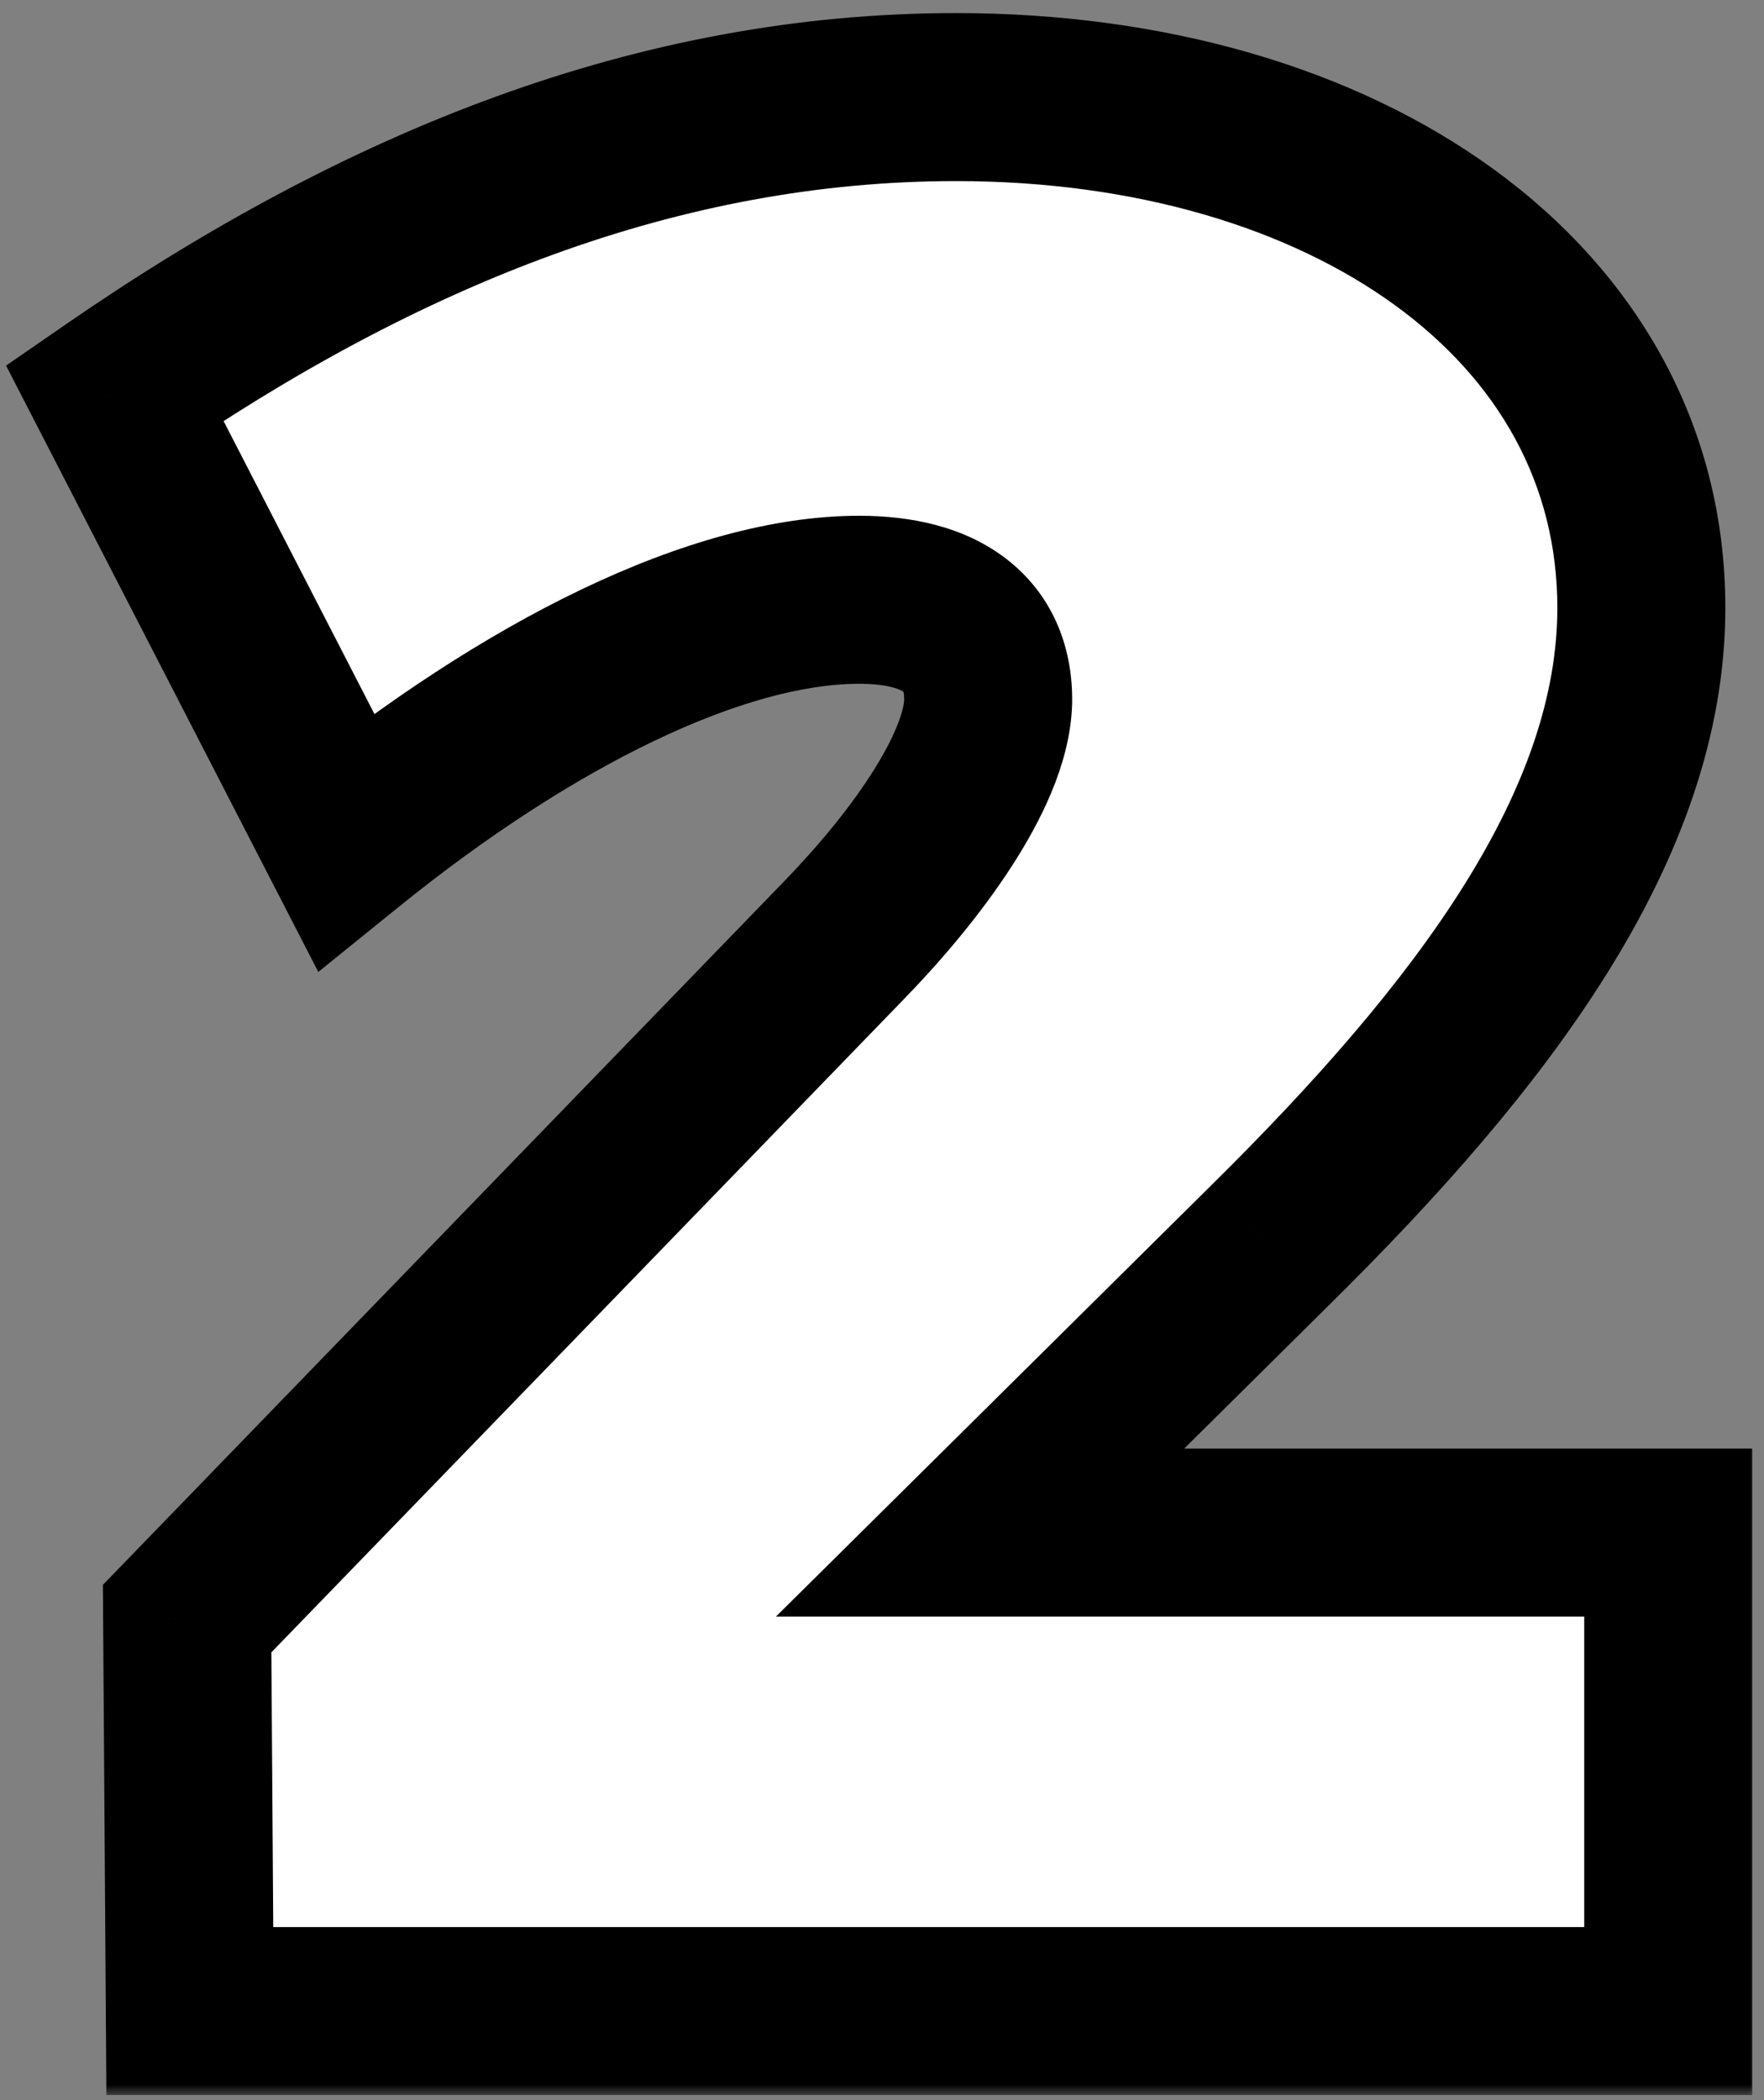
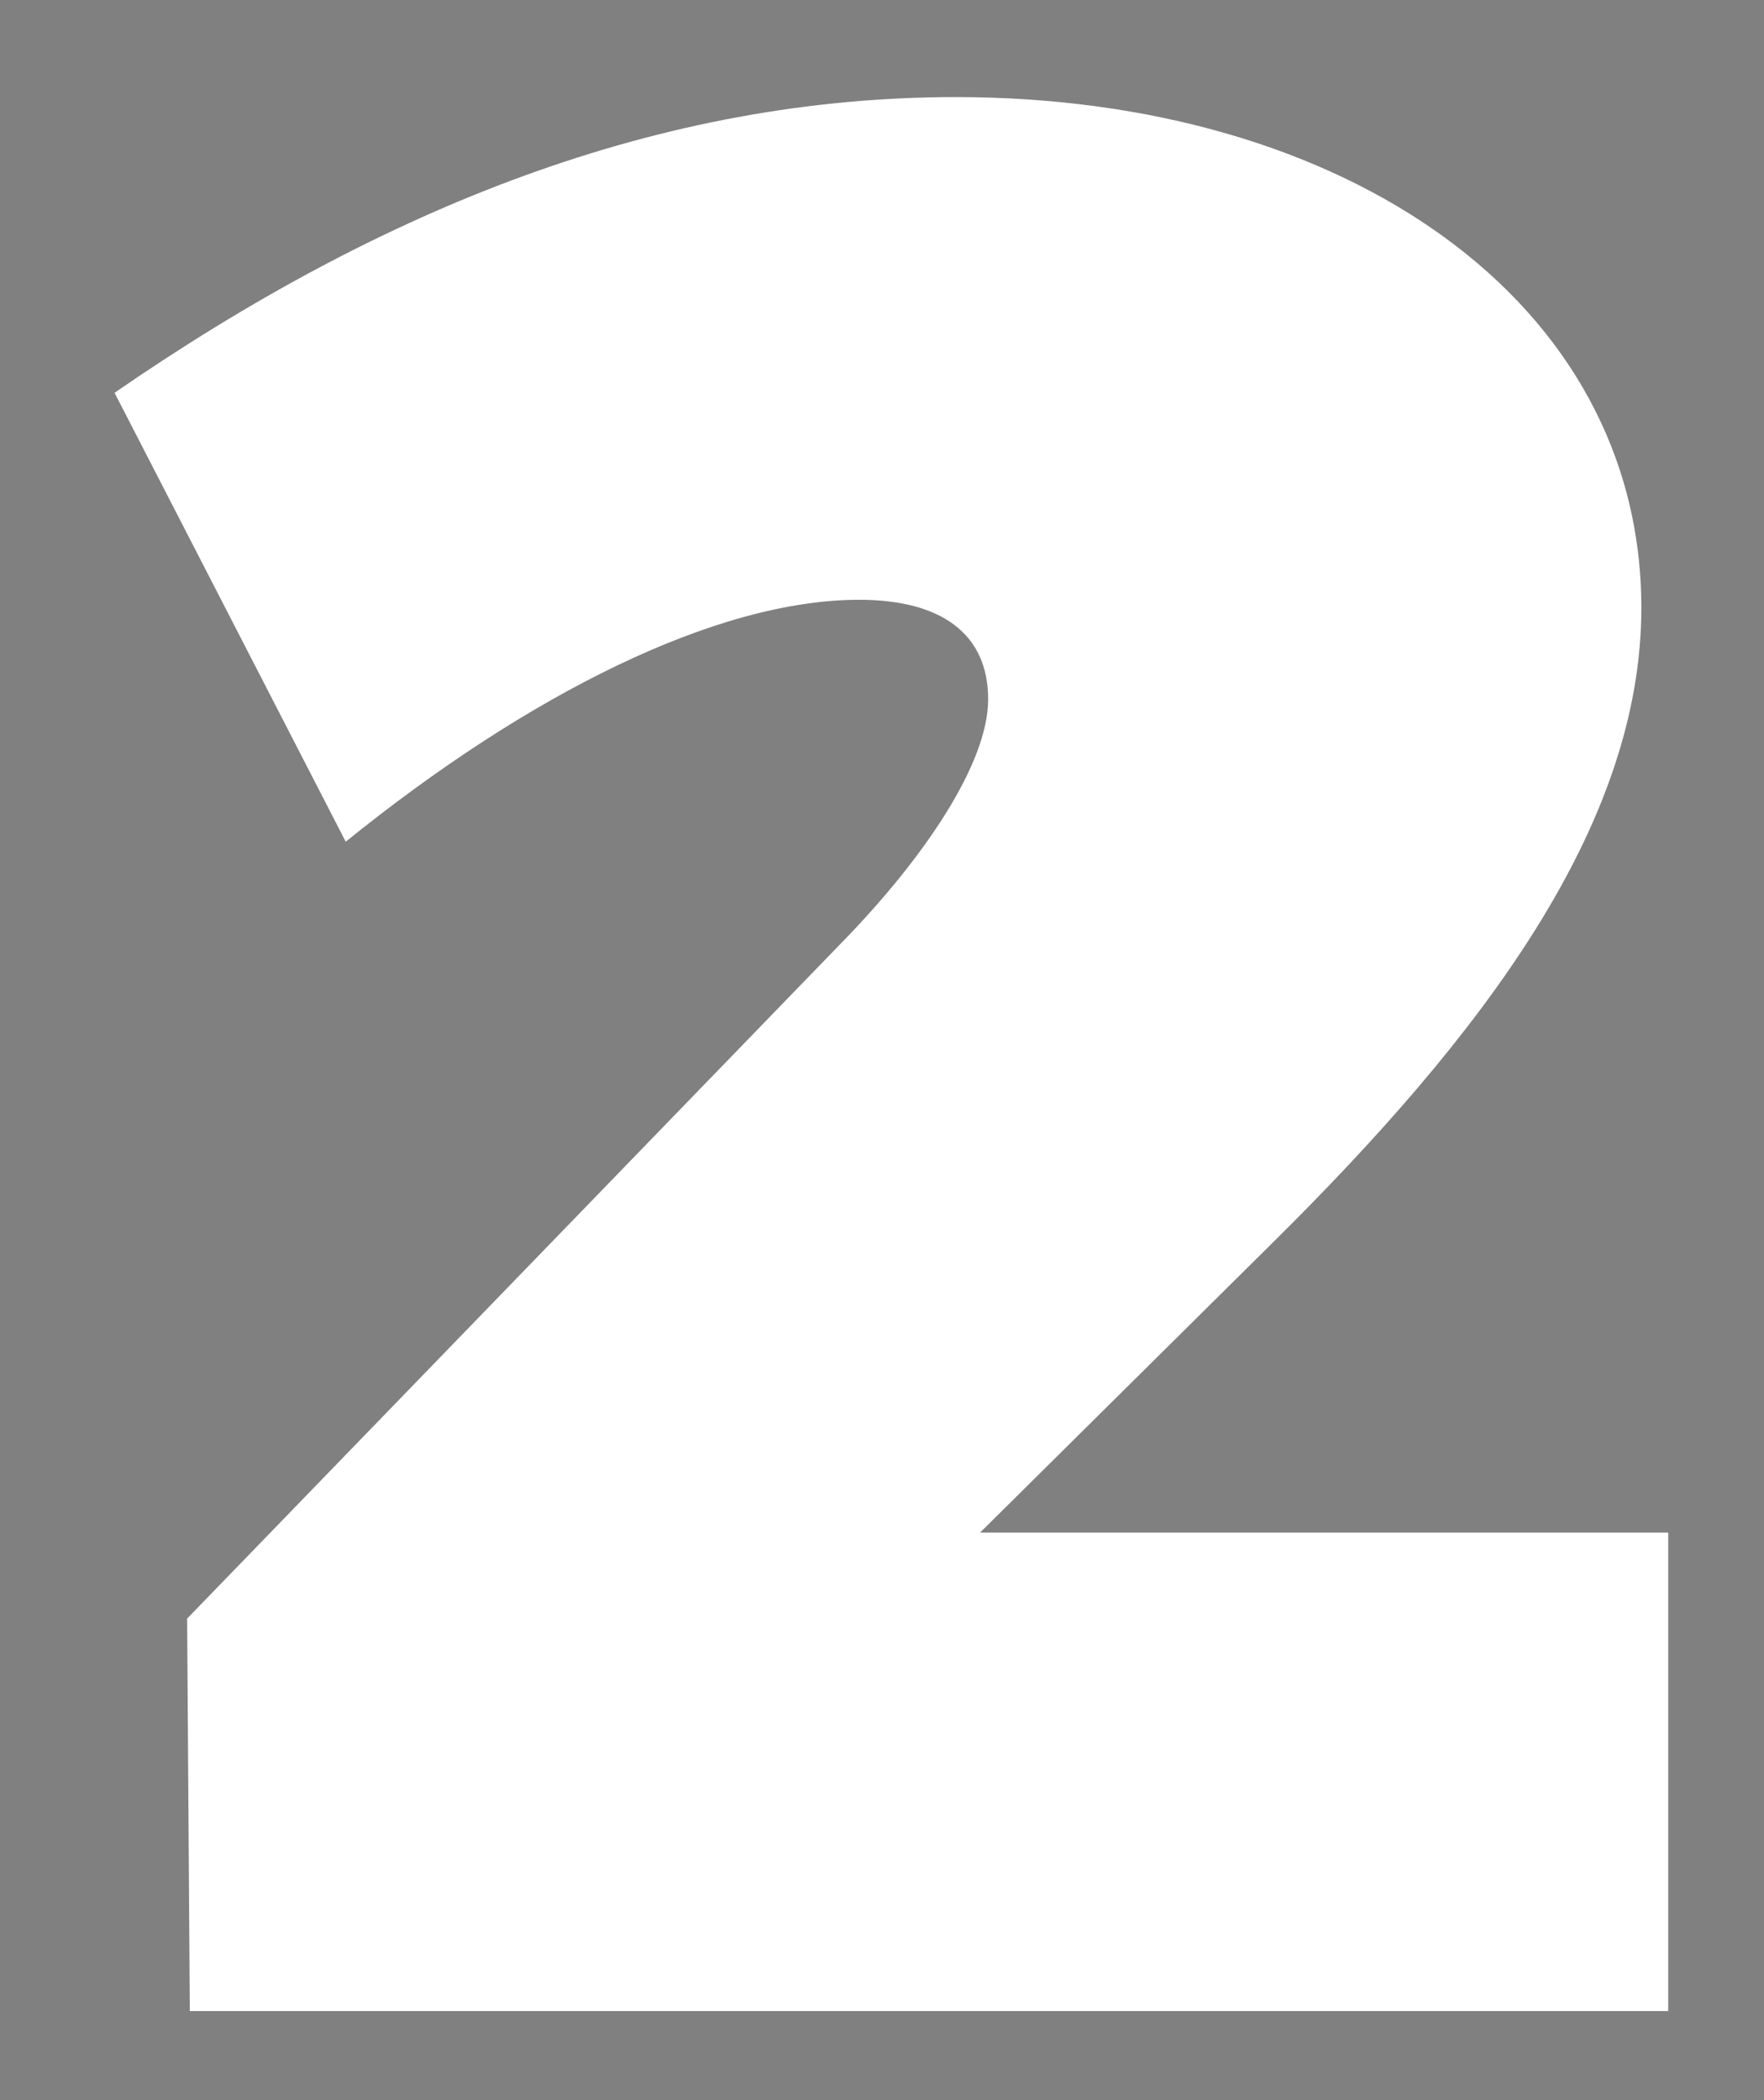
<svg xmlns="http://www.w3.org/2000/svg" width="84" height="100" viewBox="0 0 84 100" fill="none">
  <rect x="0" y="0" width="84" height="100" fill="#808080" stroke="none" />
  <mask id="path-1-outside-1_9_329" maskUnits="userSpaceOnUse" x="-0.209" y="-0.241" width="84" height="100" fill="black">
-     <rect fill="white" x="-0.209" y="-0.241" width="84" height="100" />
-     <path d="M40.271 44.687C43.983 40.847 47.055 36.367 47.055 33.295C47.055 30.223 44.879 28.559 40.911 28.559C34.127 28.559 25.167 33.039 16.463 40.079L5.455 18.703C18.255 9.871 31.439 4.623 45.519 4.623C64.079 4.623 78.159 14.351 78.159 28.943C78.159 39.311 70.607 49.295 60.495 59.279L46.671 72.975H79.439V95.759H9.039L8.911 77.071L40.271 44.687Z" />
-   </mask>
+     </mask>
  <path d="M40.271 44.687C43.983 40.847 47.055 36.367 47.055 33.295C47.055 30.223 44.879 28.559 40.911 28.559C34.127 28.559 25.167 33.039 16.463 40.079L5.455 18.703C18.255 9.871 31.439 4.623 45.519 4.623C64.079 4.623 78.159 14.351 78.159 28.943C78.159 39.311 70.607 49.295 60.495 59.279L46.671 72.975H79.439V95.759H9.039L8.911 77.071L40.271 44.687Z" fill="white" />
-   <path d="M40.271 44.687L43.145 47.47L43.147 47.467L40.271 44.687ZM16.463 40.079L12.907 41.911L15.157 46.28L18.979 43.189L16.463 40.079ZM5.455 18.703L3.183 15.411L0.289 17.408L1.899 20.535L5.455 18.703ZM60.495 59.279L57.685 56.433L57.68 56.438L60.495 59.279ZM46.671 72.975L43.856 70.134L36.95 76.975H46.671V72.975ZM79.439 72.975H83.439V68.975H79.439V72.975ZM79.439 95.759V99.759H83.439V95.759H79.439ZM9.039 95.759L5.039 95.787L5.066 99.759H9.039V95.759ZM8.911 77.071L6.038 74.289L4.9 75.463L4.911 77.099L8.911 77.071ZM43.147 47.467C45.141 45.404 47.032 43.102 48.453 40.813C49.794 38.654 51.055 35.977 51.055 33.295H43.055C43.055 33.686 42.78 34.785 41.657 36.593C40.614 38.273 39.113 40.13 37.395 41.907L43.147 47.467ZM51.055 33.295C51.055 30.718 50.083 28.277 47.91 26.605C45.904 25.062 43.368 24.559 40.911 24.559V32.559C42.422 32.559 42.958 32.889 43.032 32.946C43.044 32.955 43.02 32.933 43.009 32.908C43.004 32.897 43.055 33 43.055 33.295H51.055ZM40.911 24.559C32.7 24.559 22.825 29.789 13.947 36.969L18.979 43.189C27.509 36.289 35.554 32.559 40.911 32.559V24.559ZM20.019 38.248L9.011 16.872L1.899 20.535L12.907 41.911L20.019 38.248ZM7.727 21.996C20.087 13.467 32.489 8.623 45.519 8.623V0.623C30.389 0.623 16.423 6.275 3.183 15.411L7.727 21.996ZM45.519 8.623C54.144 8.623 61.428 10.889 66.443 14.544C71.385 18.145 74.159 23.083 74.159 28.943H82.159C82.159 20.211 77.894 12.99 71.155 8.079C64.49 3.222 55.454 0.623 45.519 0.623V8.623ZM74.159 28.943C74.159 33.133 72.635 37.486 69.728 42.134C66.815 46.792 62.648 51.532 57.685 56.433L63.305 62.126C68.454 57.043 73.119 51.799 76.51 46.376C79.907 40.945 82.159 35.121 82.159 28.943H74.159ZM57.68 56.438L43.856 70.134L49.486 75.817L63.31 62.121L57.68 56.438ZM46.671 76.975H79.439V68.975H46.671V76.975ZM75.439 72.975V95.759H83.439V72.975H75.439ZM79.439 91.759H9.039V99.759H79.439V91.759ZM13.039 95.732L12.911 77.044L4.911 77.099L5.039 95.787L13.039 95.732ZM11.784 79.854L43.145 47.47L37.398 41.905L6.038 74.289L11.784 79.854Z" fill="black" mask="url(#path-1-outside-1_9_329)" />
</svg>